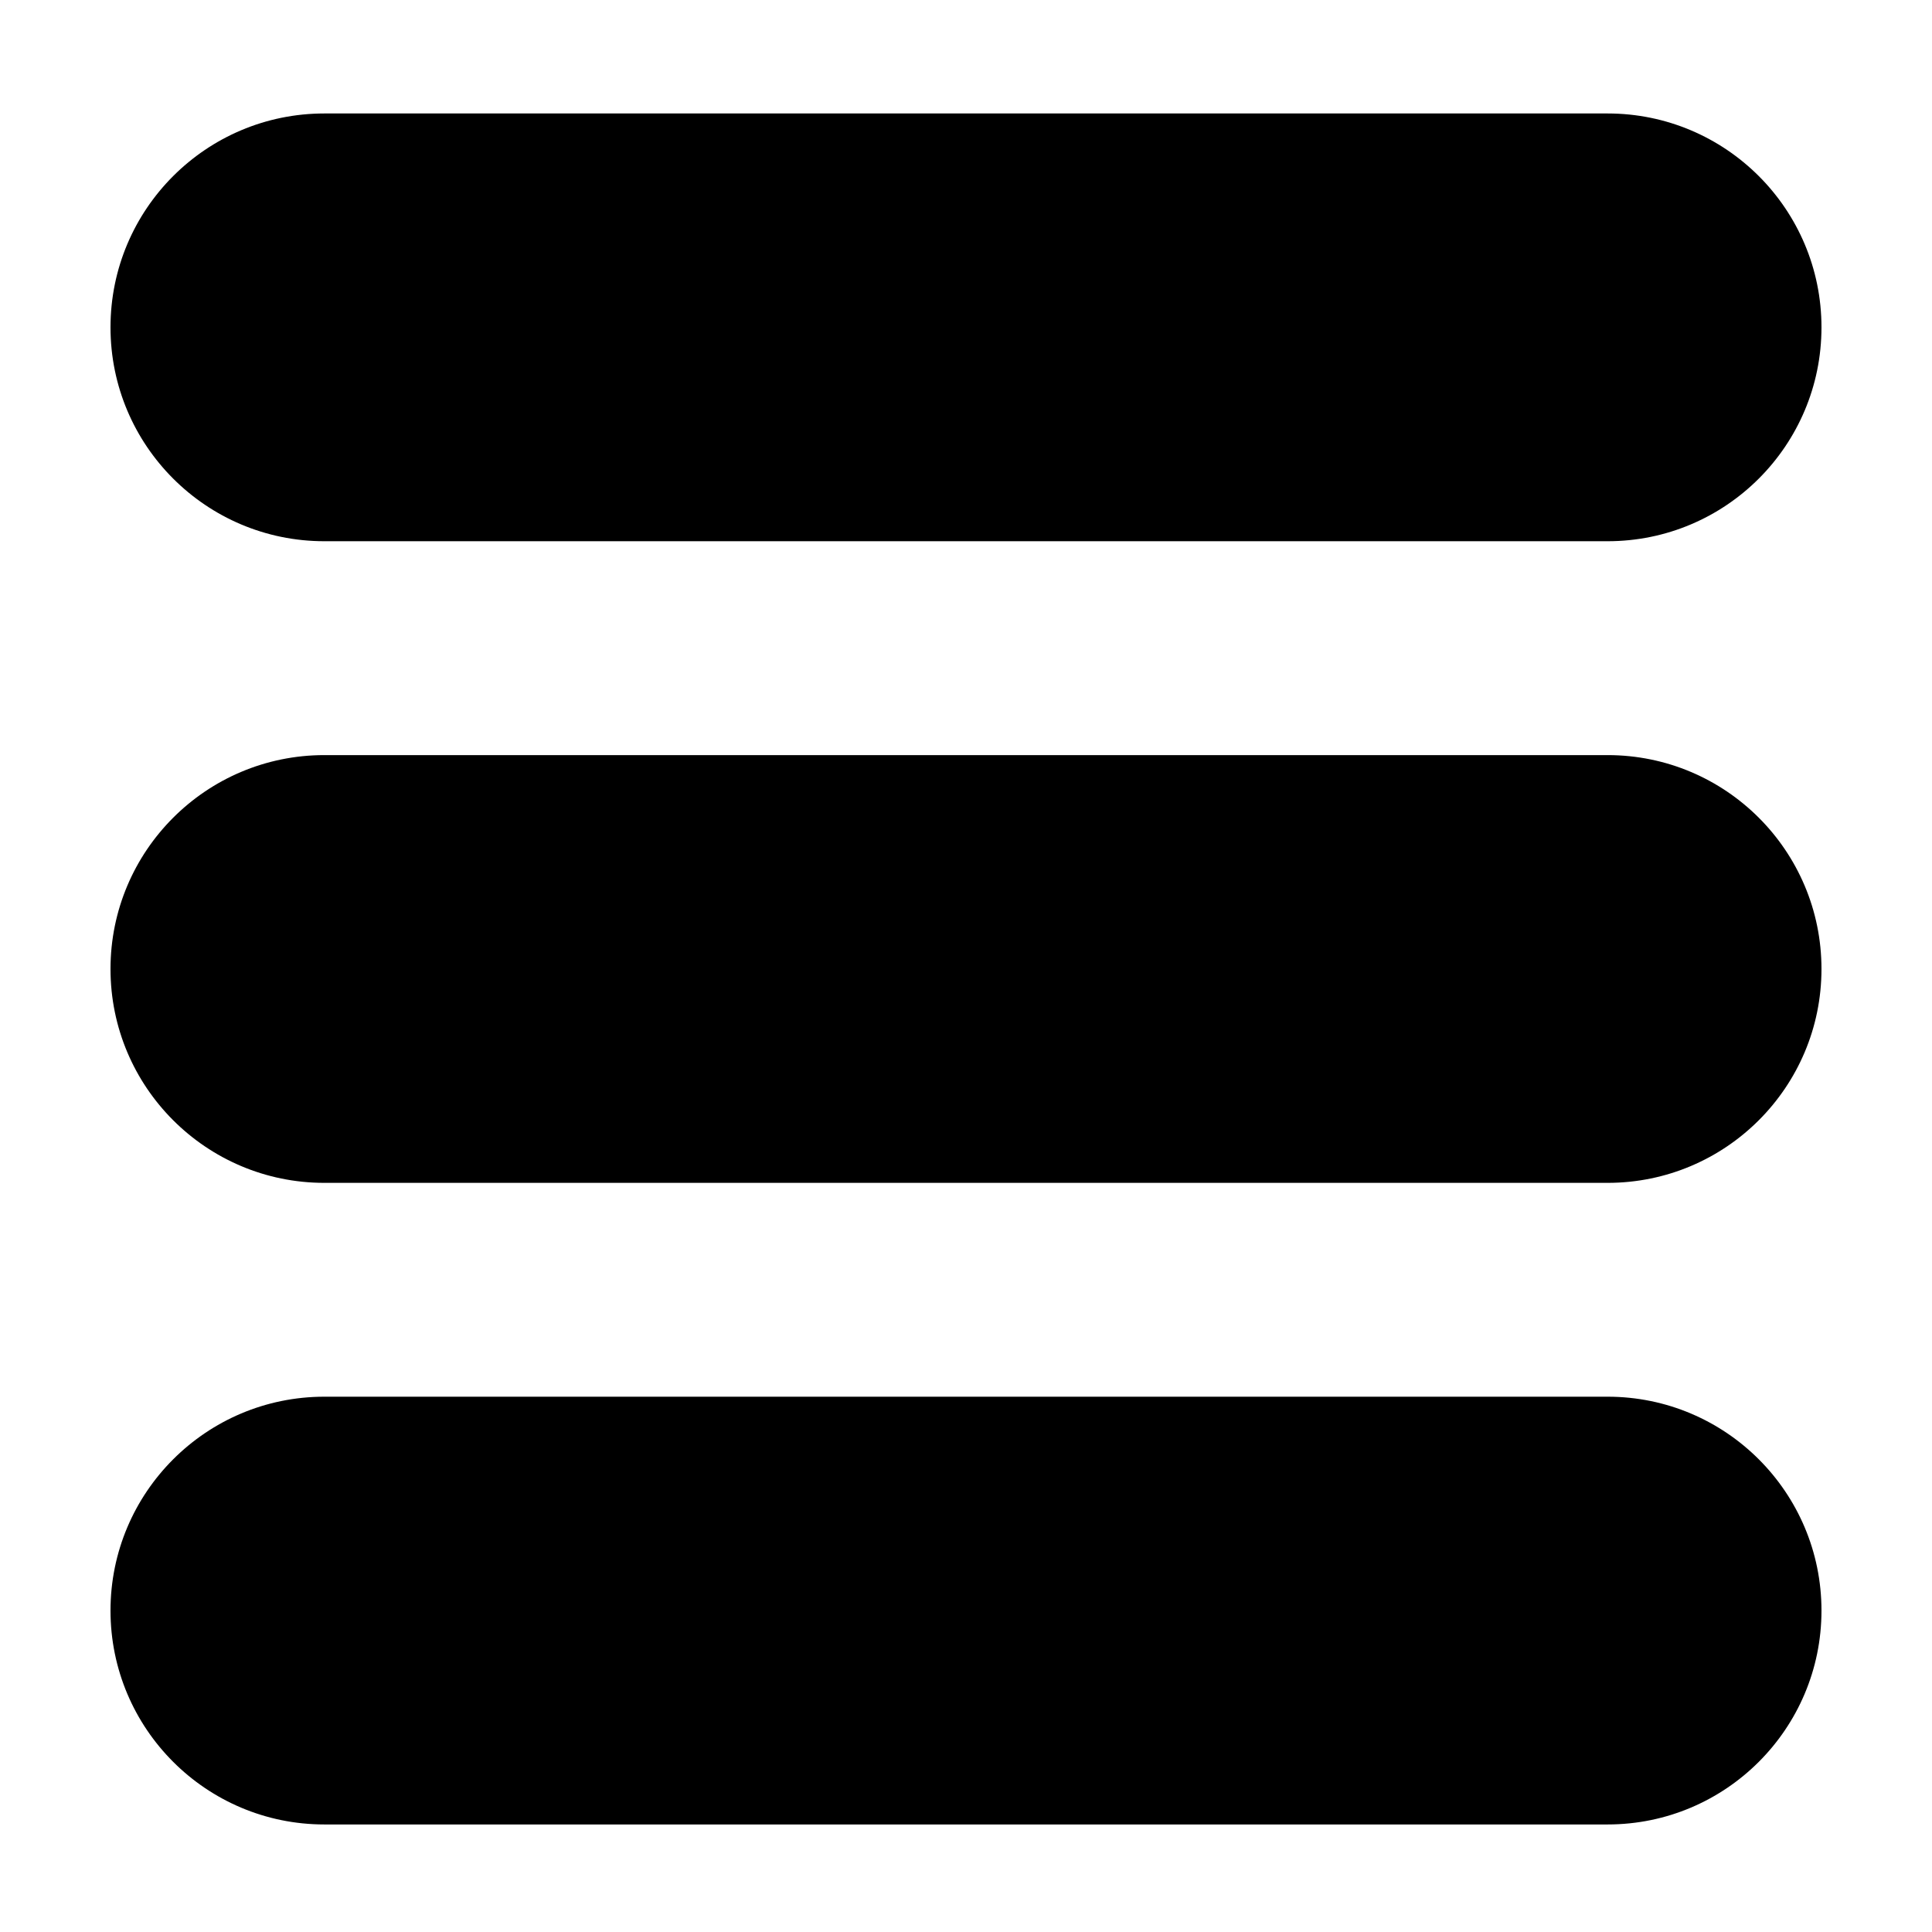
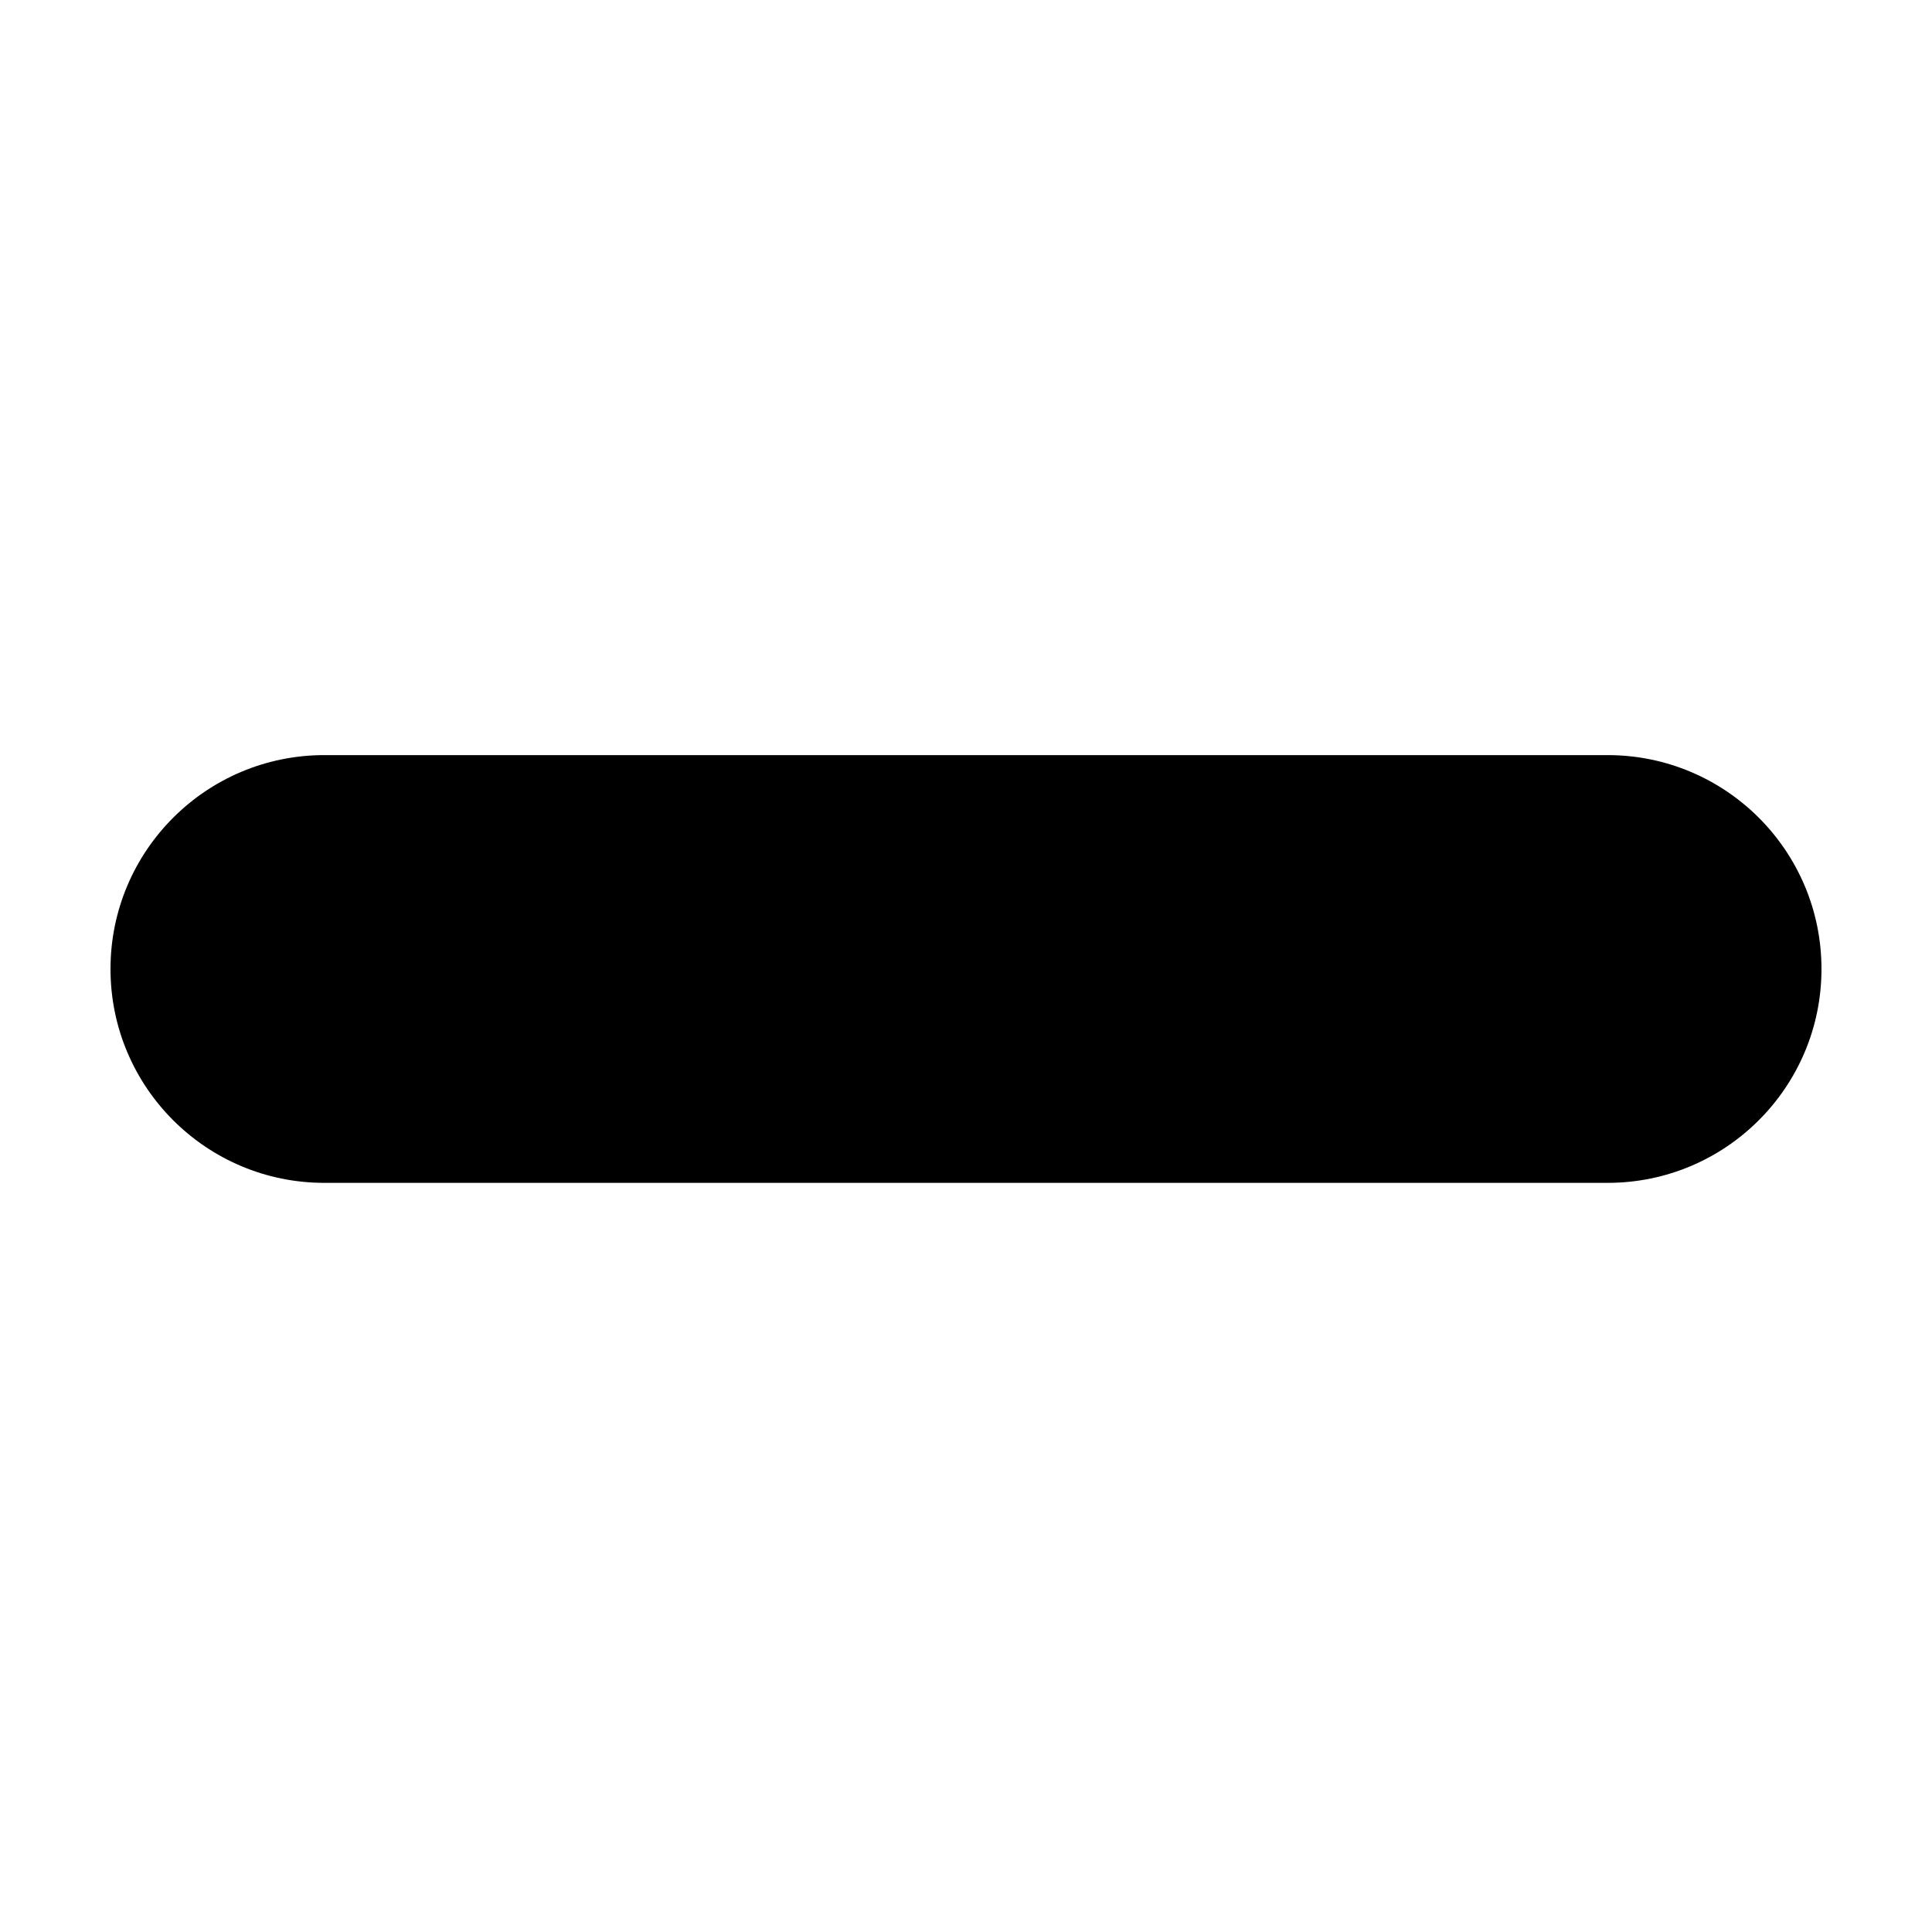
<svg xmlns="http://www.w3.org/2000/svg" fill="#000000" width="800px" height="800px" version="1.1" viewBox="144 144 512 512">
  <g>
-     <path d="m229.96 287.43h340.07c31.301 0 56.68-25.375 56.68-56.68 0-31.301-25.375-56.68-56.68-56.68h-340.07c-31.301 0-56.676 25.379-56.676 56.68 0 31.301 25.375 56.68 56.676 56.68z" />
    <path d="m229.96 457.47h340.07c31.301 0 56.68-25.375 56.68-56.68 0-31.301-25.375-56.68-56.68-56.68h-340.07c-31.301 0-56.676 25.379-56.676 56.68 0 31.301 25.375 56.68 56.676 56.68z" />
-     <path d="m229.96 627.5h340.07c31.301 0 56.68-25.375 56.68-56.68 0-31.301-25.375-56.68-56.68-56.68h-340.07c-31.301 0.004-56.676 25.379-56.676 56.68s25.375 56.68 56.676 56.68z" />
  </g>
</svg>